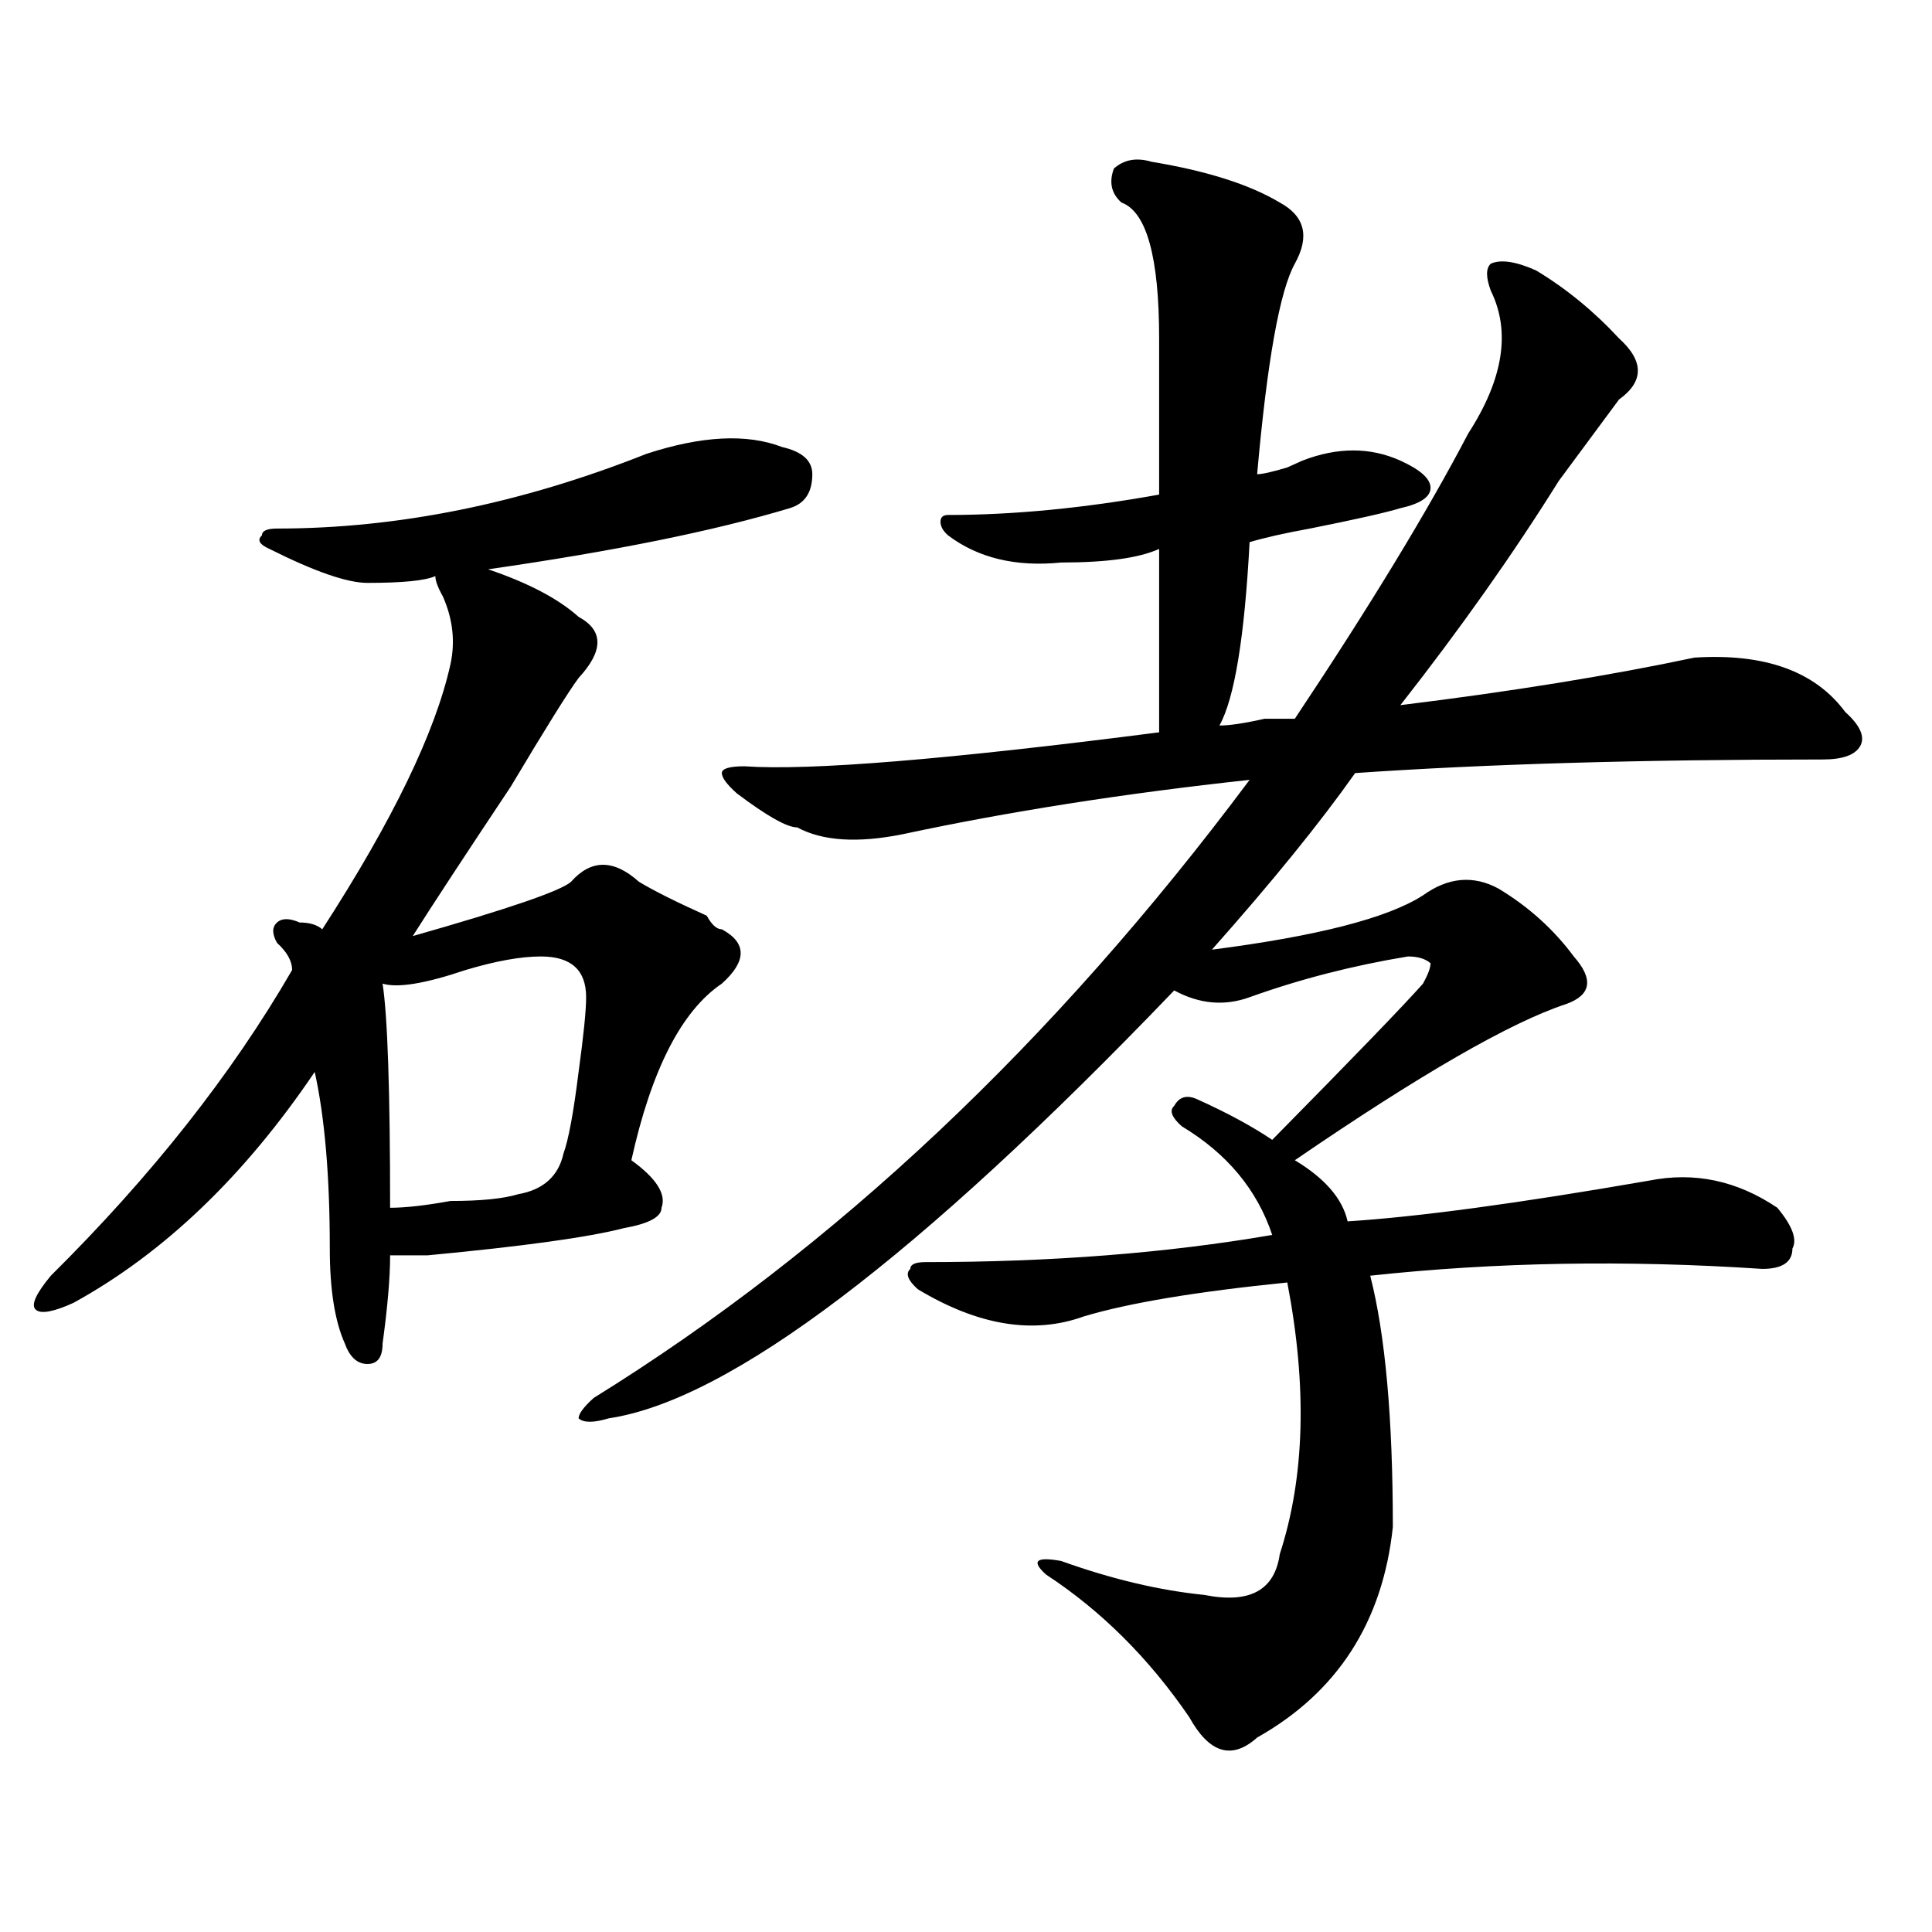
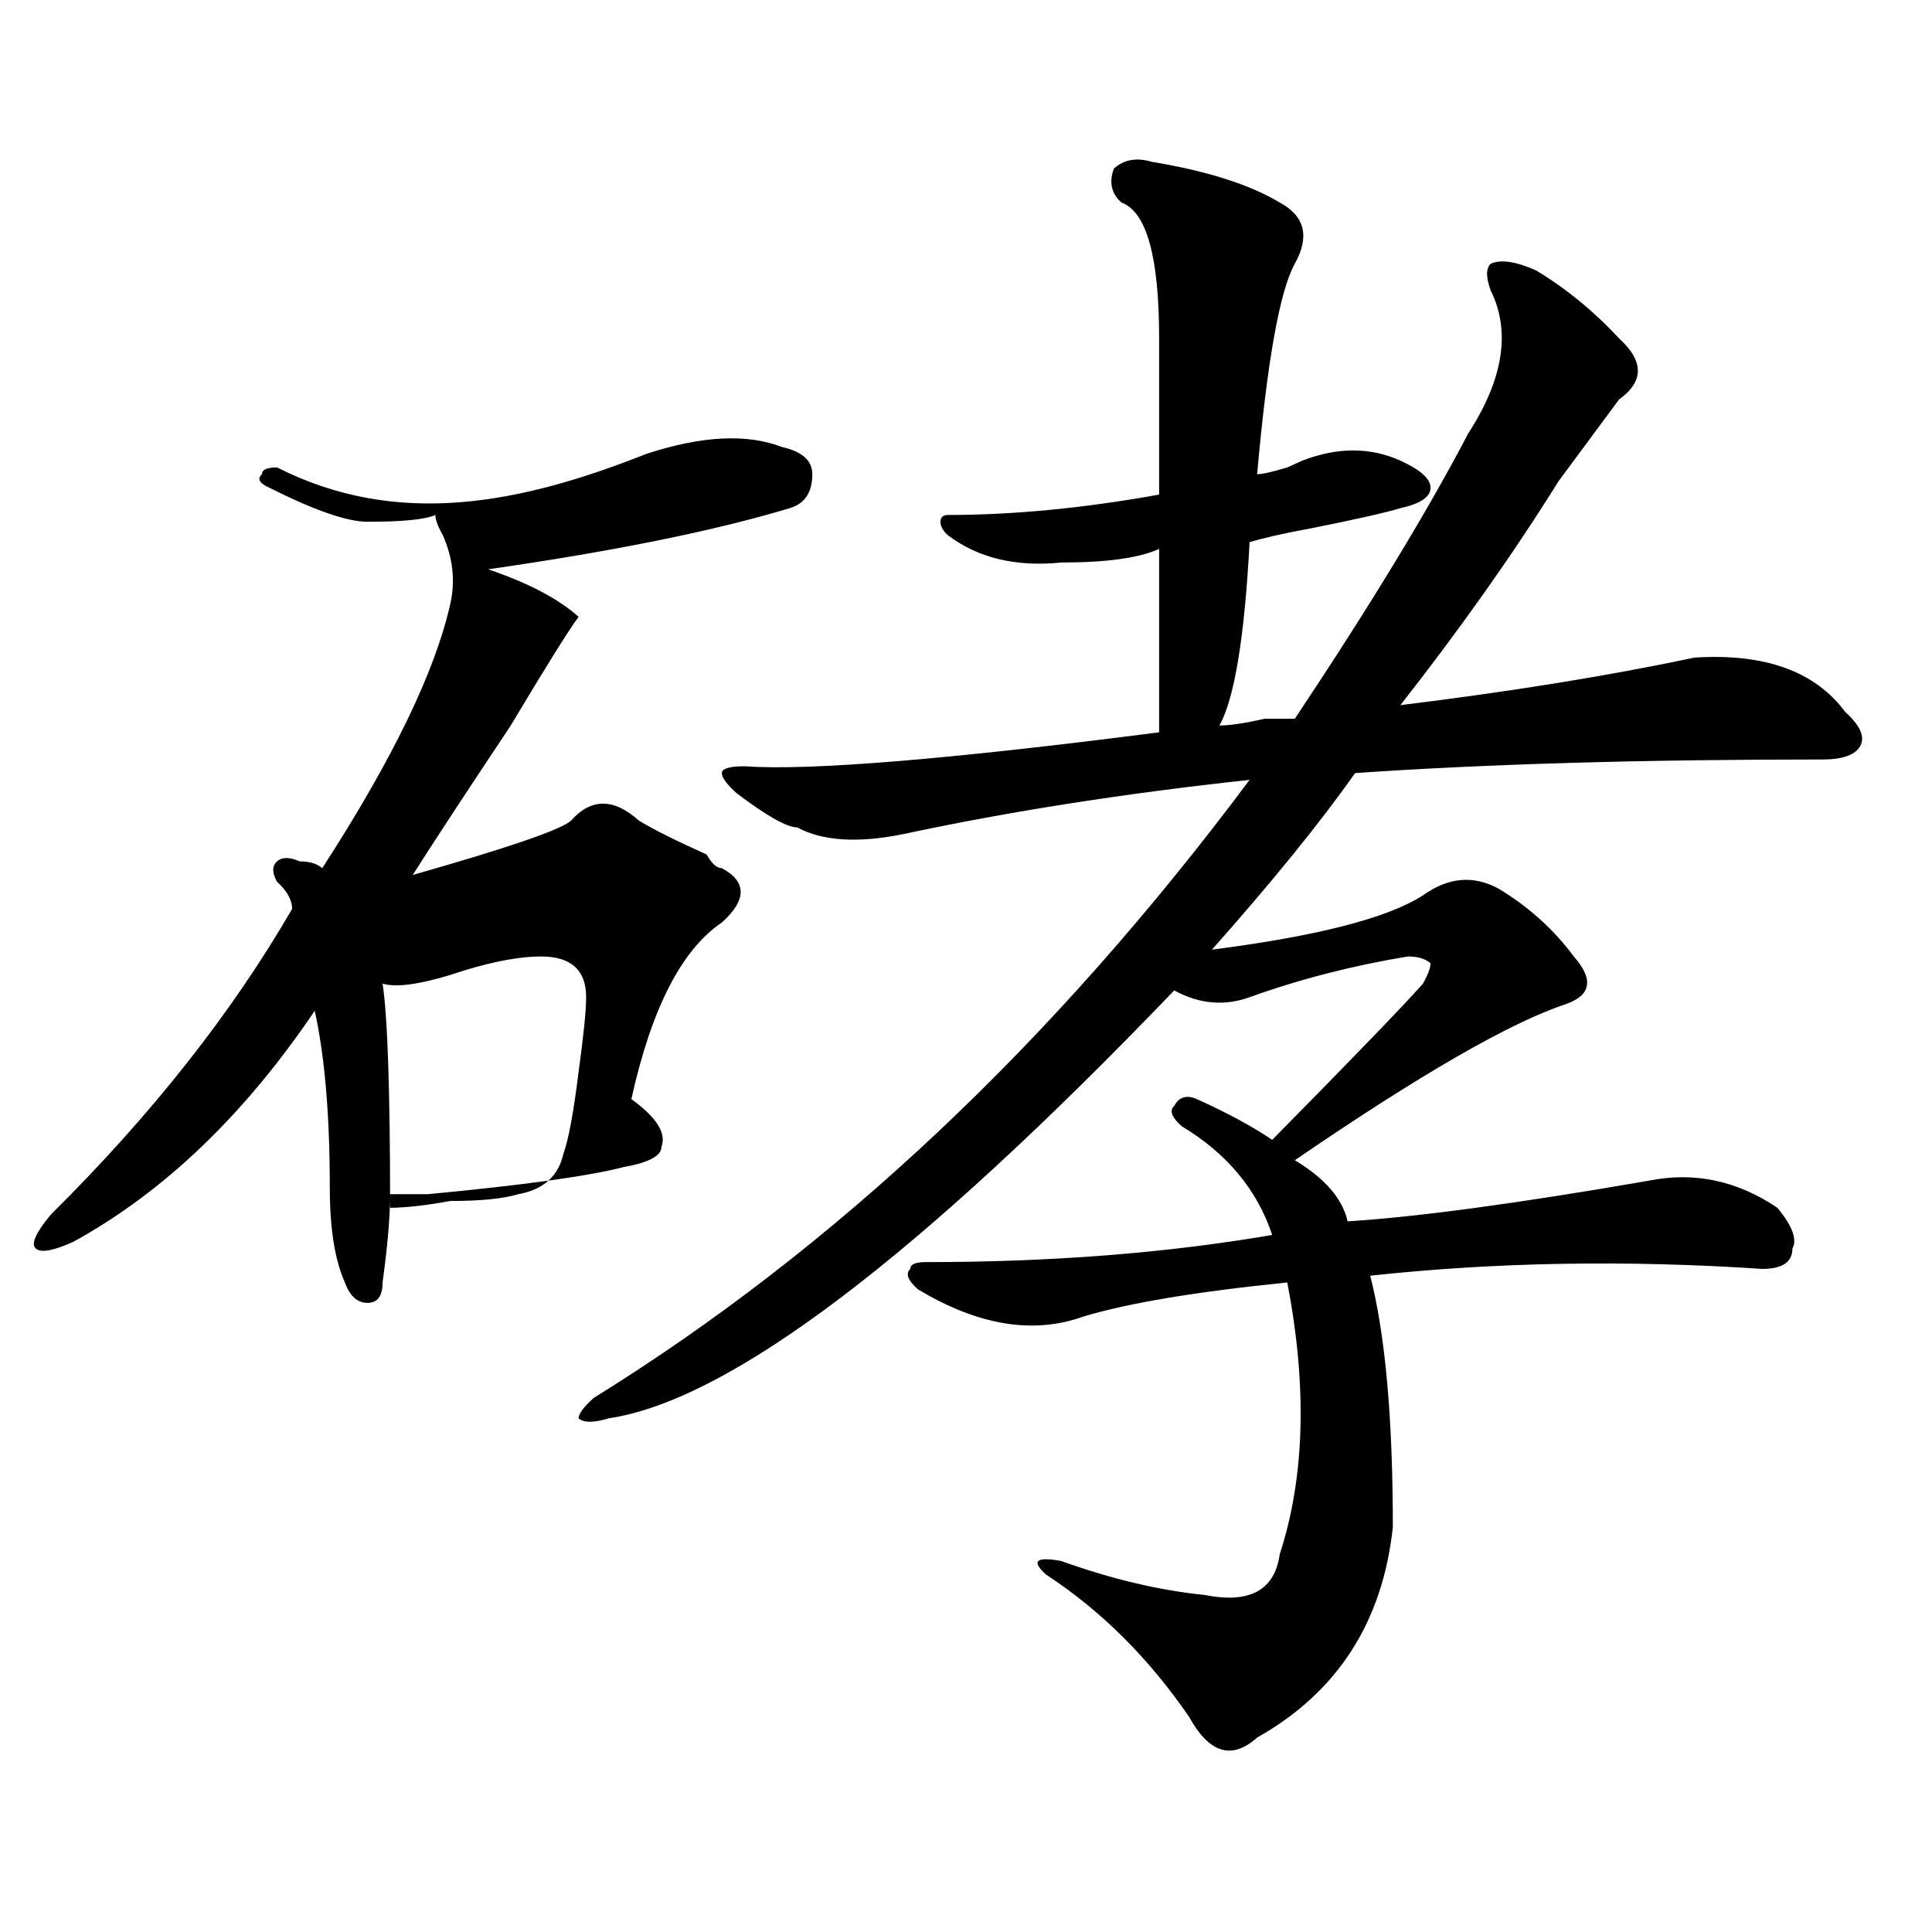
<svg xmlns="http://www.w3.org/2000/svg" version="1.1" id="图层_1" x="0px" y="0px" width="1000px" height="1000px" viewBox="0 0 1000 1000" enable-background="new 0 0 1000 1000" xml:space="preserve">
-   <path d="M334.602,234.906c28.598-9.339,52.012-10.547,70.242-3.516c10.366,2.362,15.609,7.031,15.609,14.063  c0,9.394-3.902,15.271-11.707,17.578c-39.023,11.756-91.095,22.303-156.094,31.641c20.793,7.031,36.402,15.271,46.828,24.609  c12.988,7.031,12.988,17.578,0,31.641c-5.243,7.031-16.95,25.818-35.121,56.25c-23.414,35.156-40.364,60.975-50.73,77.344  c49.389-14.063,76.706-23.4,81.949-28.125c10.366-11.7,22.073-11.7,35.121,0c7.805,4.725,19.512,10.547,35.121,17.578  c2.562,4.725,5.184,7.031,7.805,7.031c12.988,7.031,12.988,16.425,0,28.125c-20.853,14.063-36.462,44.55-46.828,91.406  c12.988,9.394,18.171,17.578,15.609,24.609c0,4.725-6.523,8.24-19.512,10.547c-18.23,4.725-52.071,9.394-101.46,14.063  c-7.805,0-14.329,0-19.512,0c0,11.756-1.341,26.972-3.902,45.703c0,7.031-2.622,10.547-7.805,10.547  c-5.244,0-9.146-3.516-11.707-10.547c-5.244-11.7-7.805-28.125-7.805-49.219c0-37.463-2.622-67.95-7.805-91.406  c-36.462,53.943-78.047,93.769-124.875,119.531c-10.426,4.725-16.951,5.878-19.512,3.516c-2.622-2.307,0-8.185,7.805-17.578  c52.011-51.525,93.656-104.26,124.875-158.203c0-4.669-2.622-9.338-7.805-14.063c-2.622-4.669-2.622-8.185,0-10.547  c2.561-2.307,6.463-2.307,11.707,0c5.183,0,9.085,1.209,11.707,3.516c36.402-56.25,58.535-101.953,66.34-137.109  c2.561-11.7,1.281-23.4-3.902-35.156c-2.622-4.669-3.902-8.185-3.902-10.547c-5.244,2.362-16.951,3.516-35.121,3.516  c-10.426,0-27.316-5.822-50.73-17.578c-5.244-2.307-6.524-4.669-3.902-7.031c0-2.307,2.561-3.516,7.805-3.516  C205.825,273.578,269.543,260.724,334.602,234.906z M279.969,495.063c-10.426,0-23.414,2.362-39.023,7.031  c-20.853,7.031-35.121,9.394-42.925,7.031c2.561,16.425,3.902,55.097,3.902,116.016c7.805,0,18.17-1.153,31.219-3.516  c15.609,0,27.316-1.153,35.121-3.516c12.988-2.307,20.793-9.338,23.414-21.094c2.562-7.031,5.184-21.094,7.805-42.188  c2.562-18.731,3.902-31.641,3.902-38.672C303.383,502.094,295.578,495.063,279.969,495.063z M596.059,83.734  c28.598,4.724,50.73,11.755,66.34,21.094c12.988,7.031,15.609,17.578,7.805,31.641s-14.328,50.427-19.512,108.984  c2.562,0,7.805-1.153,15.609-3.516l7.805-3.516c18.171-7.031,35.121-7.031,50.73,0c10.366,4.724,15.609,9.394,15.609,14.063  c0,4.724-5.243,8.239-15.609,10.547c-7.805,2.362-23.414,5.878-46.828,10.547c-13.048,2.362-23.414,4.725-31.219,7.031  c-2.621,49.219-7.805,80.859-15.609,94.922c5.184,0,12.988-1.153,23.414-3.516c7.805,0,12.988,0,15.609,0  c39.023-58.557,68.901-107.776,89.754-147.656c18.171-28.125,22.073-52.734,11.707-73.828c-2.621-7.031-2.621-11.7,0-14.063  c5.184-2.308,12.988-1.153,23.414,3.516c15.609,9.394,29.878,21.094,42.926,35.156c12.988,11.755,12.988,22.302,0,31.641  c-5.243,7.031-15.609,21.094-31.219,42.188c-23.414,37.519-50.73,76.19-81.949,116.016c57.194-7.031,107.925-15.216,152.191-24.609  c36.402-2.307,62.438,7.031,78.047,28.125c7.805,7.031,10.366,12.909,7.805,17.578c-2.621,4.725-9.146,7.031-19.512,7.031  c-93.656,0-174.324,2.362-241.945,7.031c-18.23,25.818-42.926,56.25-74.145,91.406c54.633-7.031,91.035-16.369,109.266-28.125  c12.988-9.338,25.976-10.547,39.023-3.516c15.609,9.394,28.598,21.094,39.023,35.156c10.366,11.756,9.086,19.94-3.902,24.609  c-28.657,9.394-75.485,36.365-140.484,80.859c15.609,9.394,24.695,19.94,27.316,31.641c36.402-2.307,88.413-9.338,156.094-21.094  c23.414-4.669,45.487,0,66.34,14.063c7.805,9.394,10.366,16.425,7.805,21.094c0,7.031-5.243,10.547-15.609,10.547  c-70.242-4.669-137.923-3.516-202.922,3.516c7.805,30.487,11.707,73.828,11.707,130.078c-5.243,49.219-28.657,85.528-70.242,108.984  c-13.048,11.7-24.755,8.185-35.121-10.547c-20.853-30.487-45.547-55.097-74.145-73.828c-7.805-7.031-5.243-9.394,7.805-7.031  c25.976,9.338,50.73,15.216,74.145,17.578c23.414,4.669,36.402-2.362,39.023-21.094c12.988-39.825,14.269-86.682,3.902-140.625  c-46.828,4.725-81.949,10.547-105.363,17.578c-26.035,9.394-54.633,4.725-85.852-14.063c-5.243-4.669-6.523-8.185-3.902-10.547  c0-2.307,2.562-3.516,7.805-3.516c64.999,0,124.875-4.669,179.508-14.063c-7.805-23.4-23.414-42.188-46.828-56.25  c-5.243-4.669-6.523-8.185-3.902-10.547c2.562-4.669,6.464-5.822,11.707-3.516c15.609,7.031,28.598,14.063,39.023,21.094  c41.585-42.188,67.621-69.104,78.047-80.859c2.562-4.669,3.902-8.185,3.902-10.547c-2.621-2.307-6.523-3.516-11.707-3.516  c-28.657,4.725-55.974,11.756-81.949,21.094c-13.048,4.725-26.035,3.516-39.023-3.516  C475.086,650.959,377.527,724.787,315.09,734.125c-7.805,2.362-13.048,2.362-15.609,0c0-2.307,2.562-5.822,7.805-10.547  c124.875-77.344,238.043-183.966,339.504-319.922c-65.059,7.031-124.875,16.425-179.508,28.125  c-23.414,4.725-41.645,3.516-54.633-3.516c-5.243,0-15.609-5.822-31.219-17.578c-5.243-4.669-7.805-8.185-7.805-10.547  c0-2.307,3.902-3.516,11.707-3.516c33.78,2.362,105.363-3.516,214.629-17.578c0-23.4,0-55.041,0-94.922  c-10.426,4.725-27.316,7.031-50.73,7.031c-23.414,2.362-42.926-2.307-58.535-14.063c-2.621-2.307-3.902-4.669-3.902-7.031  c0-2.307,1.281-3.516,3.902-3.516c33.78,0,70.242-3.516,109.266-10.547c0-28.125,0-55.042,0-80.859  c0-42.188-6.523-65.589-19.512-70.313c-5.243-4.669-6.523-10.547-3.902-17.578C581.73,82.581,588.254,81.427,596.059,83.734z" />
+   <path d="M334.602,234.906c28.598-9.339,52.012-10.547,70.242-3.516c10.366,2.362,15.609,7.031,15.609,14.063  c0,9.394-3.902,15.271-11.707,17.578c-39.023,11.756-91.095,22.303-156.094,31.641c20.793,7.031,36.402,15.271,46.828,24.609  c-5.243,7.031-16.95,25.818-35.121,56.25c-23.414,35.156-40.364,60.975-50.73,77.344  c49.389-14.063,76.706-23.4,81.949-28.125c10.366-11.7,22.073-11.7,35.121,0c7.805,4.725,19.512,10.547,35.121,17.578  c2.562,4.725,5.184,7.031,7.805,7.031c12.988,7.031,12.988,16.425,0,28.125c-20.853,14.063-36.462,44.55-46.828,91.406  c12.988,9.394,18.171,17.578,15.609,24.609c0,4.725-6.523,8.24-19.512,10.547c-18.23,4.725-52.071,9.394-101.46,14.063  c-7.805,0-14.329,0-19.512,0c0,11.756-1.341,26.972-3.902,45.703c0,7.031-2.622,10.547-7.805,10.547  c-5.244,0-9.146-3.516-11.707-10.547c-5.244-11.7-7.805-28.125-7.805-49.219c0-37.463-2.622-67.95-7.805-91.406  c-36.462,53.943-78.047,93.769-124.875,119.531c-10.426,4.725-16.951,5.878-19.512,3.516c-2.622-2.307,0-8.185,7.805-17.578  c52.011-51.525,93.656-104.26,124.875-158.203c0-4.669-2.622-9.338-7.805-14.063c-2.622-4.669-2.622-8.185,0-10.547  c2.561-2.307,6.463-2.307,11.707,0c5.183,0,9.085,1.209,11.707,3.516c36.402-56.25,58.535-101.953,66.34-137.109  c2.561-11.7,1.281-23.4-3.902-35.156c-2.622-4.669-3.902-8.185-3.902-10.547c-5.244,2.362-16.951,3.516-35.121,3.516  c-10.426,0-27.316-5.822-50.73-17.578c-5.244-2.307-6.524-4.669-3.902-7.031c0-2.307,2.561-3.516,7.805-3.516  C205.825,273.578,269.543,260.724,334.602,234.906z M279.969,495.063c-10.426,0-23.414,2.362-39.023,7.031  c-20.853,7.031-35.121,9.394-42.925,7.031c2.561,16.425,3.902,55.097,3.902,116.016c7.805,0,18.17-1.153,31.219-3.516  c15.609,0,27.316-1.153,35.121-3.516c12.988-2.307,20.793-9.338,23.414-21.094c2.562-7.031,5.184-21.094,7.805-42.188  c2.562-18.731,3.902-31.641,3.902-38.672C303.383,502.094,295.578,495.063,279.969,495.063z M596.059,83.734  c28.598,4.724,50.73,11.755,66.34,21.094c12.988,7.031,15.609,17.578,7.805,31.641s-14.328,50.427-19.512,108.984  c2.562,0,7.805-1.153,15.609-3.516l7.805-3.516c18.171-7.031,35.121-7.031,50.73,0c10.366,4.724,15.609,9.394,15.609,14.063  c0,4.724-5.243,8.239-15.609,10.547c-7.805,2.362-23.414,5.878-46.828,10.547c-13.048,2.362-23.414,4.725-31.219,7.031  c-2.621,49.219-7.805,80.859-15.609,94.922c5.184,0,12.988-1.153,23.414-3.516c7.805,0,12.988,0,15.609,0  c39.023-58.557,68.901-107.776,89.754-147.656c18.171-28.125,22.073-52.734,11.707-73.828c-2.621-7.031-2.621-11.7,0-14.063  c5.184-2.308,12.988-1.153,23.414,3.516c15.609,9.394,29.878,21.094,42.926,35.156c12.988,11.755,12.988,22.302,0,31.641  c-5.243,7.031-15.609,21.094-31.219,42.188c-23.414,37.519-50.73,76.19-81.949,116.016c57.194-7.031,107.925-15.216,152.191-24.609  c36.402-2.307,62.438,7.031,78.047,28.125c7.805,7.031,10.366,12.909,7.805,17.578c-2.621,4.725-9.146,7.031-19.512,7.031  c-93.656,0-174.324,2.362-241.945,7.031c-18.23,25.818-42.926,56.25-74.145,91.406c54.633-7.031,91.035-16.369,109.266-28.125  c12.988-9.338,25.976-10.547,39.023-3.516c15.609,9.394,28.598,21.094,39.023,35.156c10.366,11.756,9.086,19.94-3.902,24.609  c-28.657,9.394-75.485,36.365-140.484,80.859c15.609,9.394,24.695,19.94,27.316,31.641c36.402-2.307,88.413-9.338,156.094-21.094  c23.414-4.669,45.487,0,66.34,14.063c7.805,9.394,10.366,16.425,7.805,21.094c0,7.031-5.243,10.547-15.609,10.547  c-70.242-4.669-137.923-3.516-202.922,3.516c7.805,30.487,11.707,73.828,11.707,130.078c-5.243,49.219-28.657,85.528-70.242,108.984  c-13.048,11.7-24.755,8.185-35.121-10.547c-20.853-30.487-45.547-55.097-74.145-73.828c-7.805-7.031-5.243-9.394,7.805-7.031  c25.976,9.338,50.73,15.216,74.145,17.578c23.414,4.669,36.402-2.362,39.023-21.094c12.988-39.825,14.269-86.682,3.902-140.625  c-46.828,4.725-81.949,10.547-105.363,17.578c-26.035,9.394-54.633,4.725-85.852-14.063c-5.243-4.669-6.523-8.185-3.902-10.547  c0-2.307,2.562-3.516,7.805-3.516c64.999,0,124.875-4.669,179.508-14.063c-7.805-23.4-23.414-42.188-46.828-56.25  c-5.243-4.669-6.523-8.185-3.902-10.547c2.562-4.669,6.464-5.822,11.707-3.516c15.609,7.031,28.598,14.063,39.023,21.094  c41.585-42.188,67.621-69.104,78.047-80.859c2.562-4.669,3.902-8.185,3.902-10.547c-2.621-2.307-6.523-3.516-11.707-3.516  c-28.657,4.725-55.974,11.756-81.949,21.094c-13.048,4.725-26.035,3.516-39.023-3.516  C475.086,650.959,377.527,724.787,315.09,734.125c-7.805,2.362-13.048,2.362-15.609,0c0-2.307,2.562-5.822,7.805-10.547  c124.875-77.344,238.043-183.966,339.504-319.922c-65.059,7.031-124.875,16.425-179.508,28.125  c-23.414,4.725-41.645,3.516-54.633-3.516c-5.243,0-15.609-5.822-31.219-17.578c-5.243-4.669-7.805-8.185-7.805-10.547  c0-2.307,3.902-3.516,11.707-3.516c33.78,2.362,105.363-3.516,214.629-17.578c0-23.4,0-55.041,0-94.922  c-10.426,4.725-27.316,7.031-50.73,7.031c-23.414,2.362-42.926-2.307-58.535-14.063c-2.621-2.307-3.902-4.669-3.902-7.031  c0-2.307,1.281-3.516,3.902-3.516c33.78,0,70.242-3.516,109.266-10.547c0-28.125,0-55.042,0-80.859  c0-42.188-6.523-65.589-19.512-70.313c-5.243-4.669-6.523-10.547-3.902-17.578C581.73,82.581,588.254,81.427,596.059,83.734z" />
</svg>